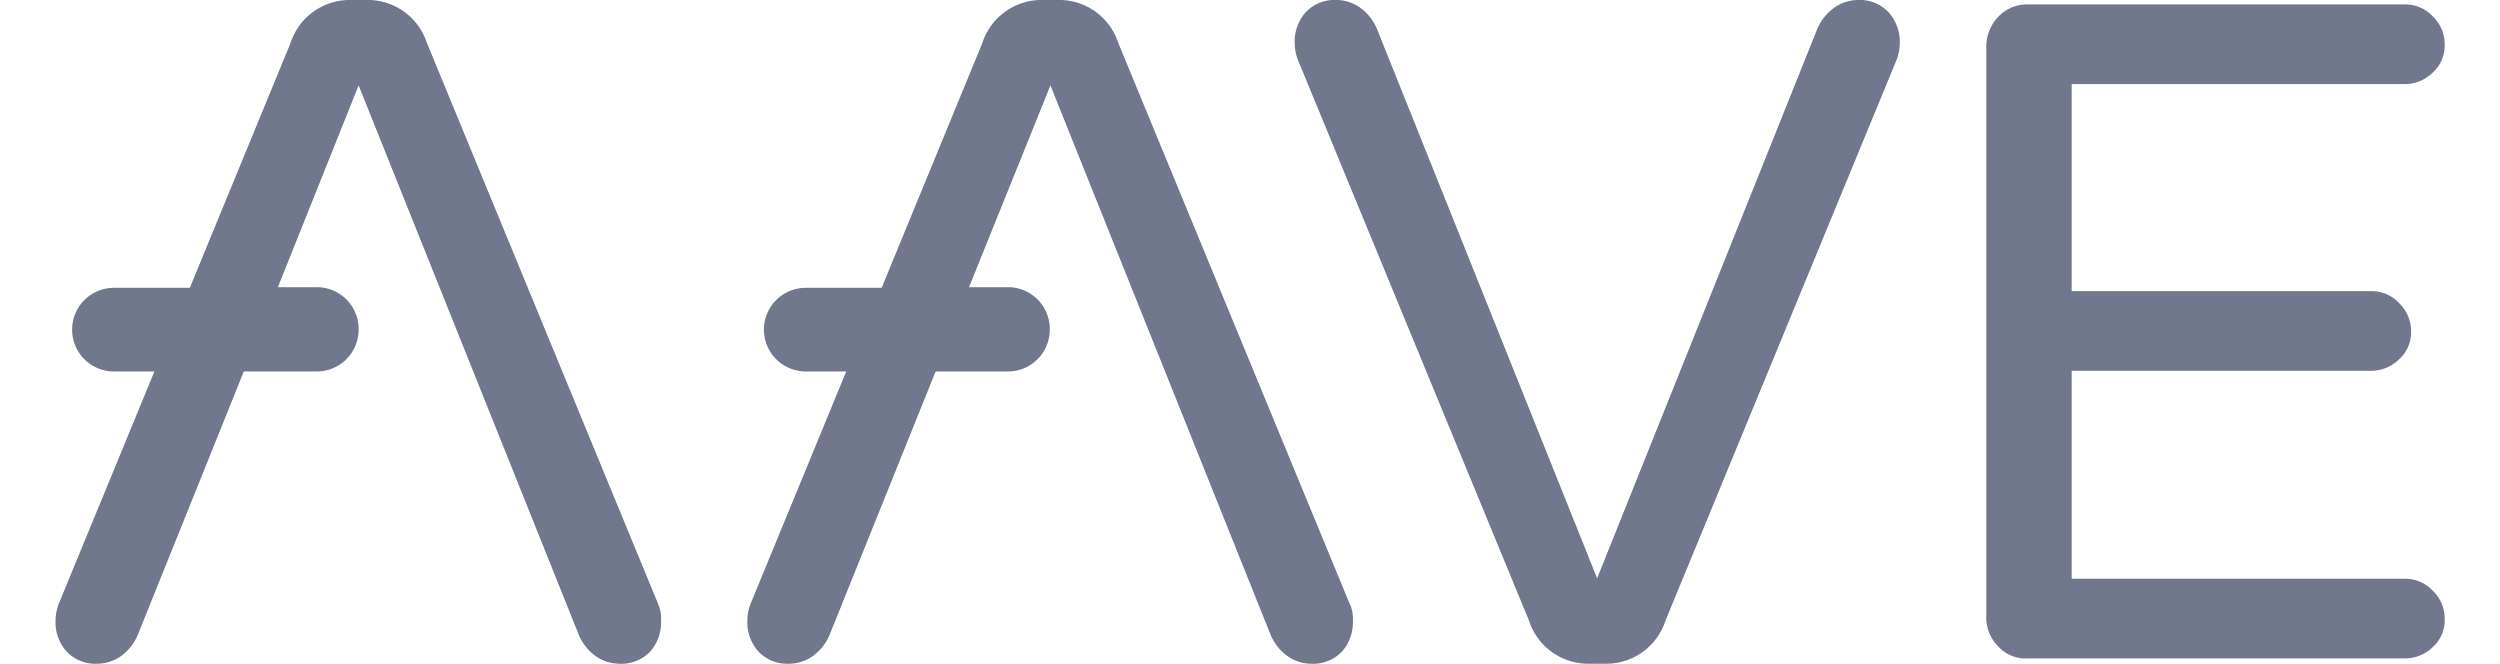
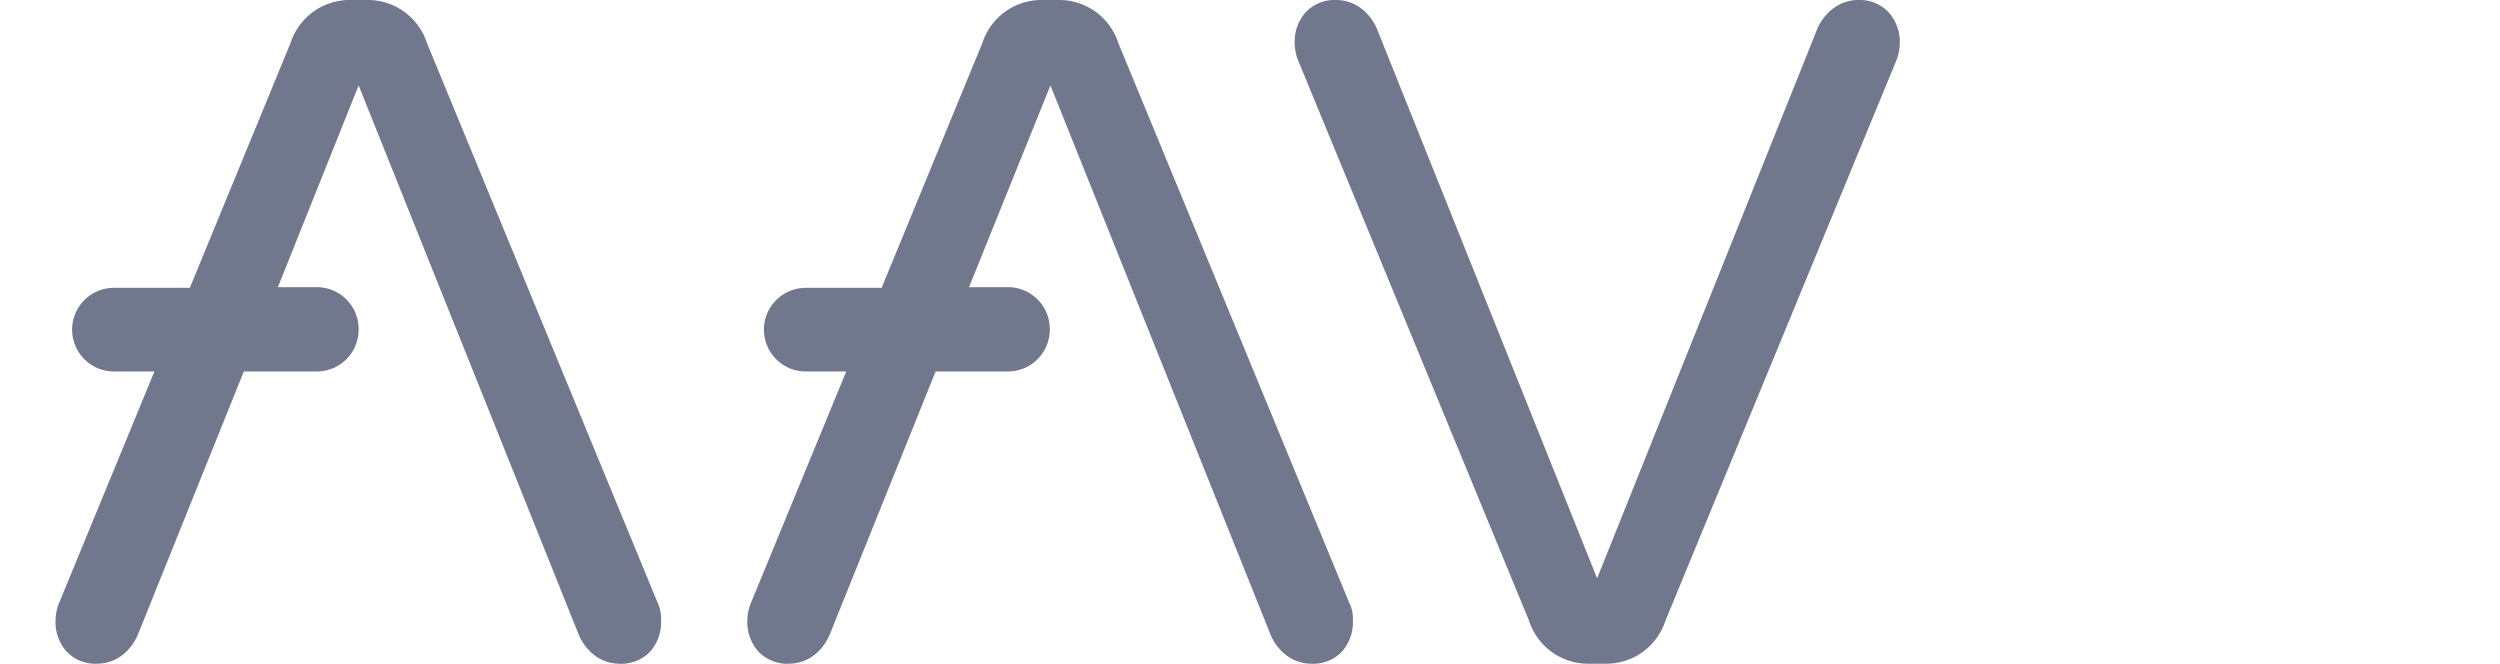
<svg xmlns="http://www.w3.org/2000/svg" width="113" height="30" viewBox="0 0 107.98 30">
  <g data-name="Group 10477">
    <g data-name="Aave Logo Colored">
      <g data-name="Group 4051" fill="#71778C">
        <path d="M66.6 28.05L56.14 2.67a2.23 2.23 0 01-.13-.72 1.99 1.99 0 01.51-1.41A1.8 1.8 0 0157.91 0a1.88 1.88 0 011.08.36 2.29 2.29 0 01.74.95l9.95 24.83 9.95-24.83a2.29 2.29 0 01.75-.95A1.88 1.88 0 0181.46 0a1.8 1.8 0 011.38.54 1.99 1.99 0 01.52 1.41 2.23 2.23 0 01-.13.72L72.77 28.05A2.81 2.81 0 0170.15 30h-.93a2.81 2.81 0 01-2.62-1.95z" data-name="Path 2431" />
-         <path d="M87.81 29.22a1.86 1.86 0 01-.54-1.36V2.16a1.96 1.96 0 01.54-1.4A1.79 1.79 0 0189.17.2h17a1.69 1.69 0 011.28.54 1.73 1.73 0 01.54 1.28 1.63 1.63 0 01-.54 1.26 1.8 1.8 0 01-1.29.52H91.13v9.36h13.52a1.69 1.69 0 011.28.54 1.77 1.77 0 01.54 1.28 1.63 1.63 0 01-.54 1.26 1.8 1.8 0 01-1.28.52H91.13v9.4h15.03a1.69 1.69 0 011.29.54 1.73 1.73 0 01.54 1.29 1.63 1.63 0 01-.54 1.26 1.8 1.8 0 01-1.29.51H89.17a1.68 1.68 0 01-1.36-.54z" data-name="Path 2432" />
        <path d="M58.51 27.33L48.04 1.95A2.81 2.81 0 0045.43 0h-.92a2.81 2.81 0 00-2.62 1.95l-4.55 11.06h-3.45a1.89 1.89 0 00-1.87 1.88v.02a1.89 1.89 0 001.87 1.88h1.85L31.4 27.33a2.23 2.23 0 00-.13.72 1.99 1.99 0 00.51 1.41 1.8 1.8 0 001.39.54 1.88 1.88 0 001.08-.36 2.29 2.29 0 00.74-.95l4.79-11.9h3.29a1.89 1.89 0 001.87-1.88v-.05a1.89 1.89 0 00-1.87-1.88h-1.78l3.68-9.12 9.95 24.83a2.29 2.29 0 00.74.95 1.88 1.88 0 001.08.36 1.8 1.8 0 001.4-.54 1.99 1.99 0 00.5-1.41 1.7 1.7 0 00-.12-.72z" data-name="Path 2433" />
        <path d="M27.25 27.33L16.79 1.95A2.81 2.81 0 0014.16 0h-.92a2.81 2.81 0 00-2.62 1.95L6.07 13.01H2.62a1.89 1.89 0 00-1.87 1.88v.02a1.89 1.89 0 001.87 1.88h1.85L.13 27.33a2.23 2.23 0 00-.13.72 1.99 1.99 0 00.51 1.41A1.8 1.8 0 001.9 30a1.88 1.88 0 001.08-.36 2.29 2.29 0 00.74-.95l4.79-11.9h3.31a1.89 1.89 0 001.88-1.88v-.05a1.89 1.89 0 00-1.88-1.88h-1.77l3.65-9.12 9.95 24.83a2.29 2.29 0 00.74.95 1.88 1.88 0 001.08.36 1.8 1.8 0 001.4-.54 1.99 1.99 0 00.5-1.41 1.7 1.7 0 00-.12-.72z" data-name="Path 2434" />
      </g>
    </g>
  </g>
</svg>